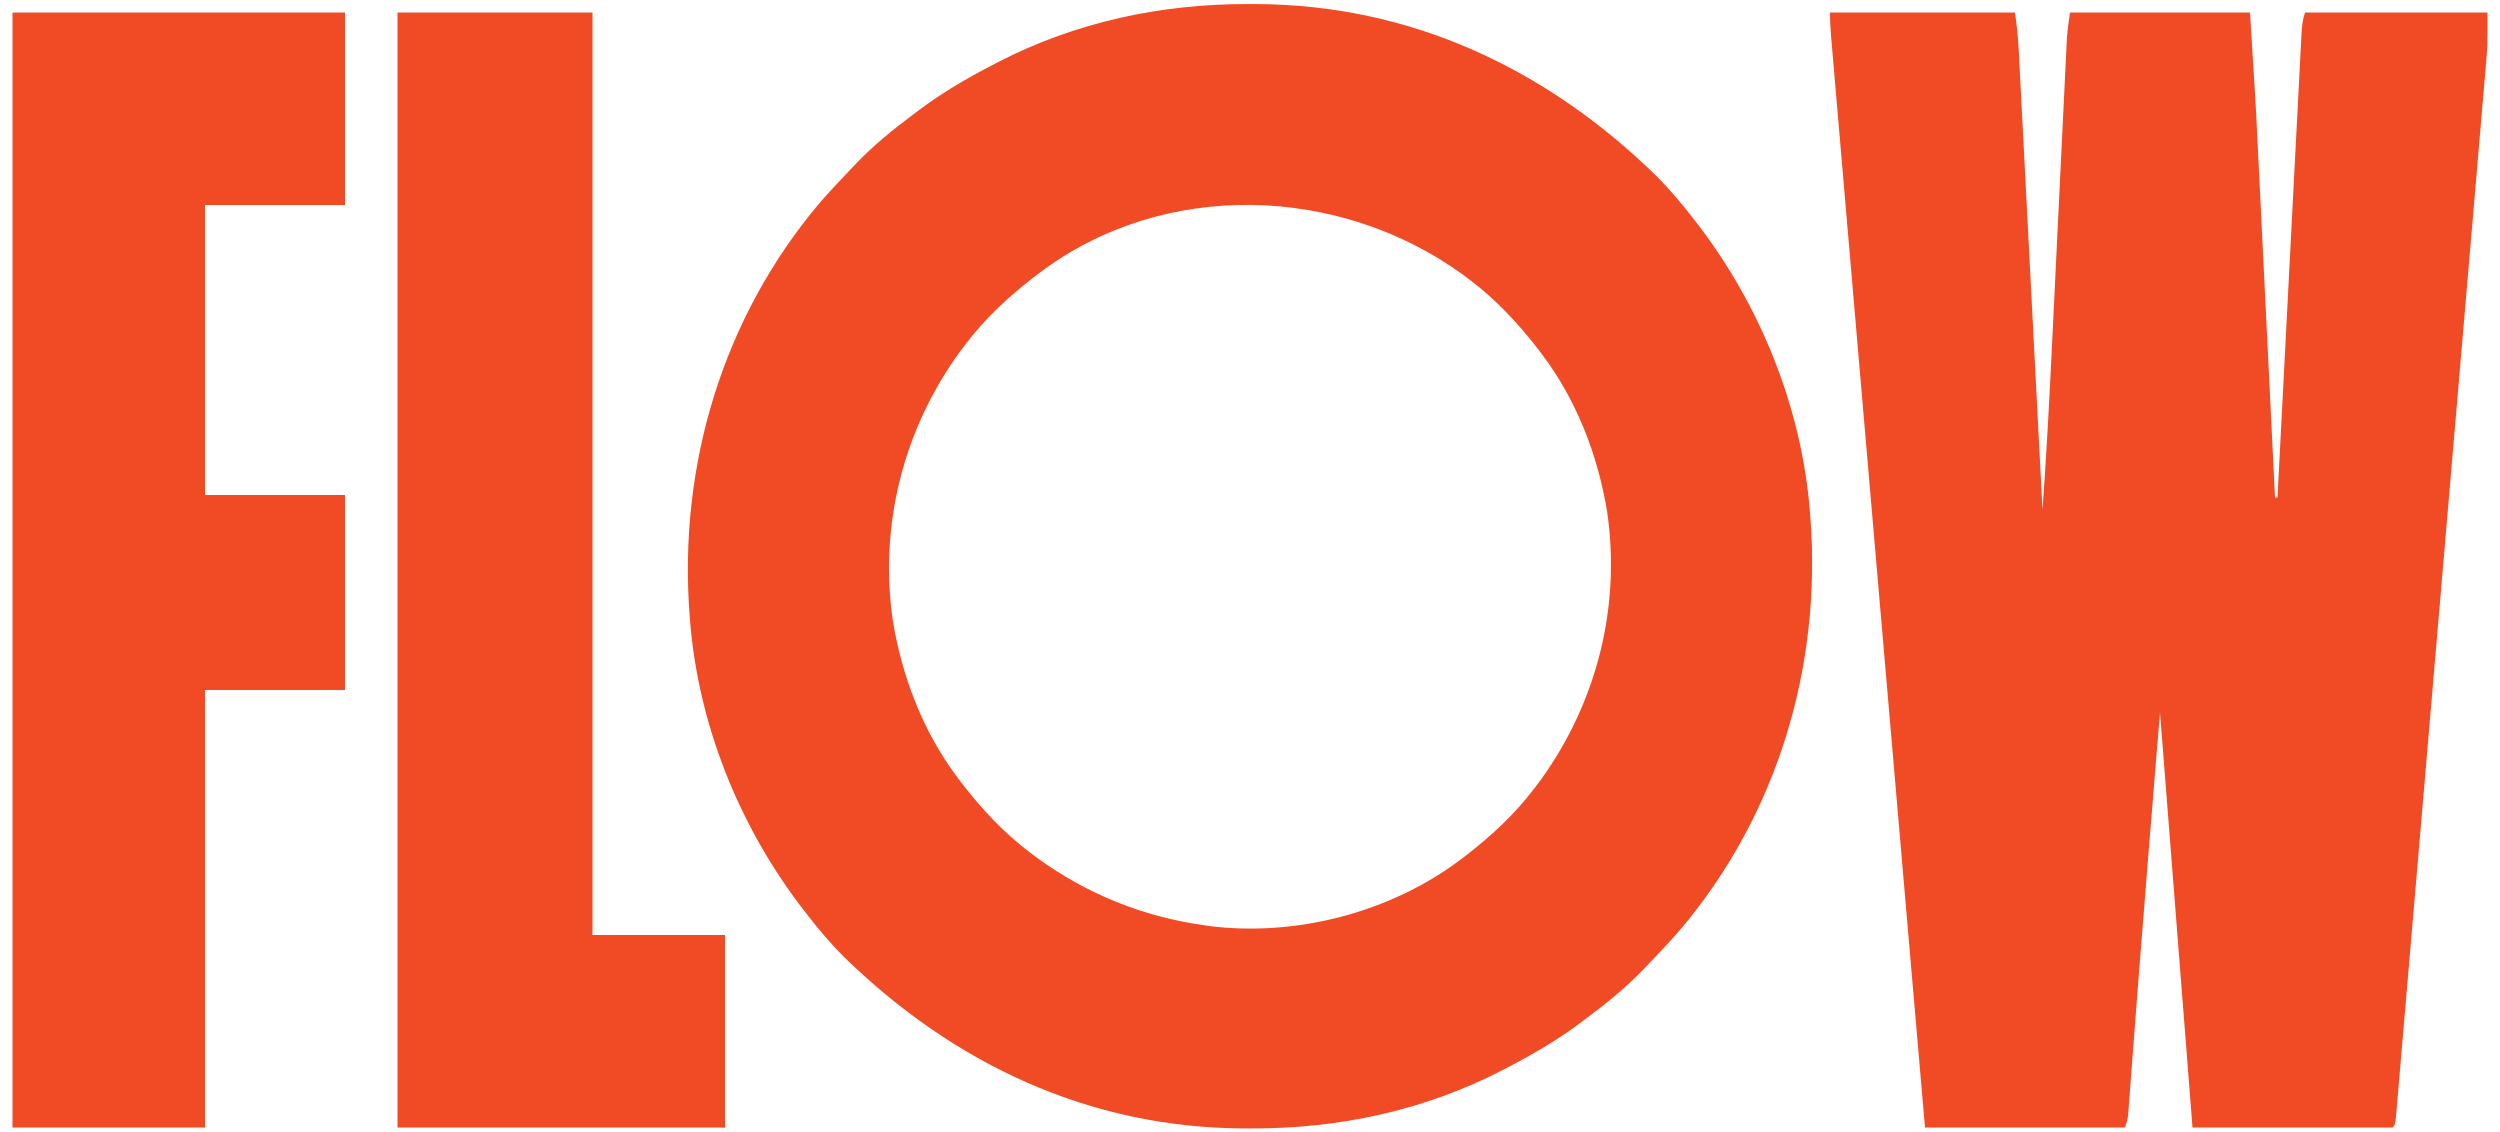
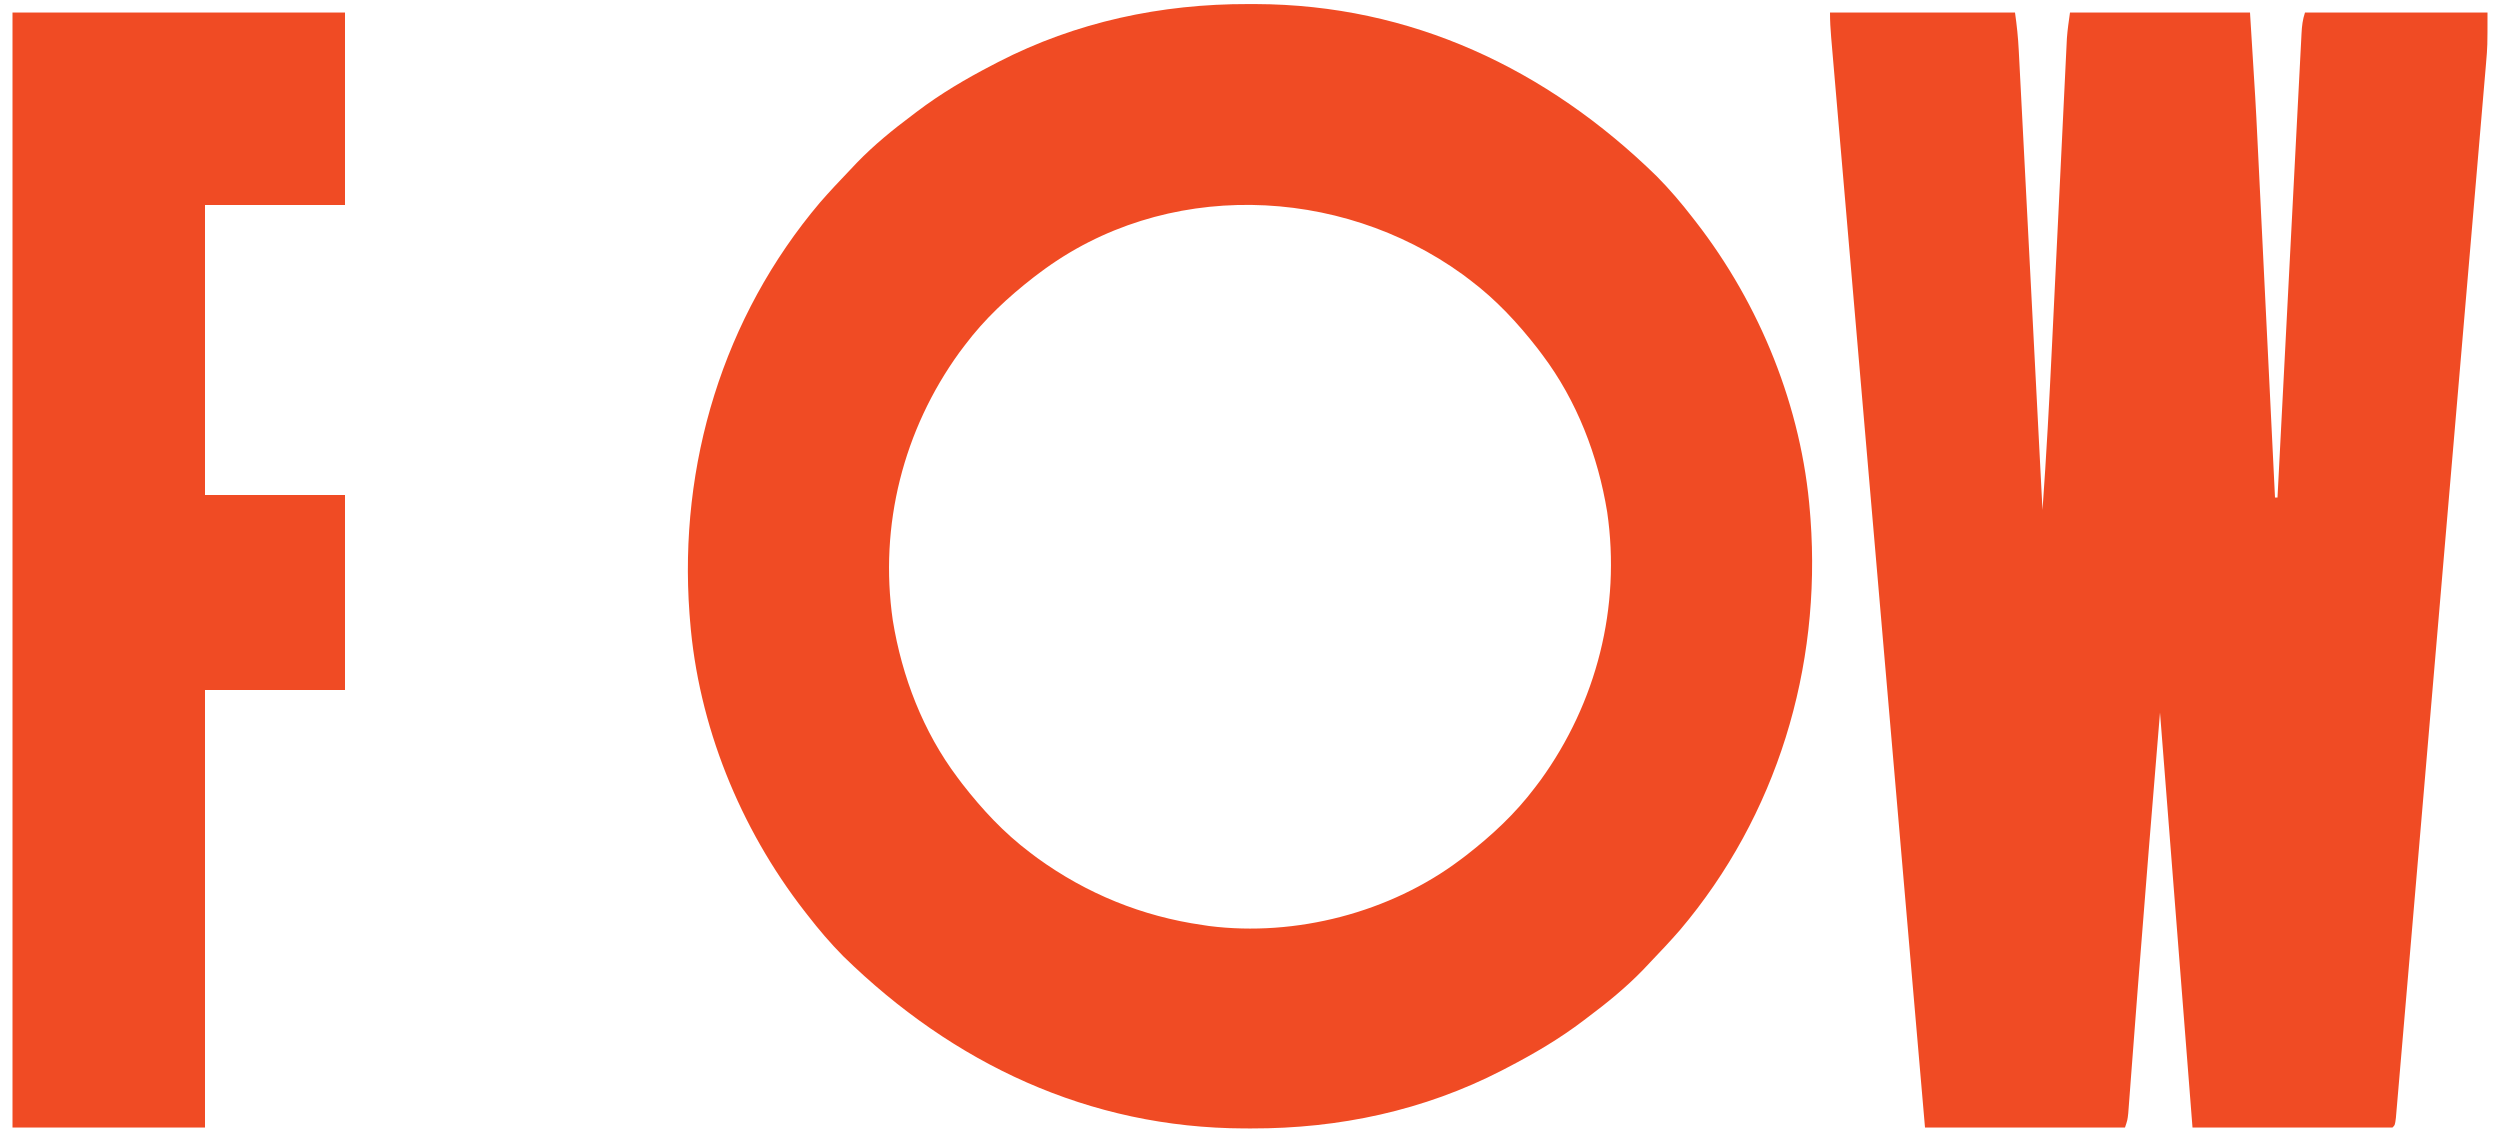
<svg xmlns="http://www.w3.org/2000/svg" version="1.1" width="1000" height="453">
  <path d="M0 0 C0.971 0.001 1.941 0.002 2.942 0.003 C65.082 0.187 119.422 25.899 163.375 68.875 C168.532 74.098 173.203 79.568 177.688 85.375 C178.321 86.186 178.321 86.186 178.968 87.014 C204.747 120.193 221.427 161.384 224.688 203.375 C224.755 204.22 224.822 205.065 224.891 205.936 C229.264 265.595 211.442 324.583 172.688 370.375 C168.81 374.825 164.771 379.115 160.688 383.375 C159.793 384.322 158.898 385.27 157.977 386.246 C151.072 393.383 143.617 399.443 135.688 405.375 C134.847 406.015 134.847 406.015 133.989 406.668 C124.433 413.922 114.33 419.855 103.688 425.375 C102.564 425.961 102.564 425.961 101.418 426.559 C70.249 442.619 36.269 449.827 1.375 449.75 C0.404 449.749 -0.566 449.748 -1.567 449.747 C-63.707 449.563 -118.047 423.851 -162 380.875 C-167.157 375.652 -171.828 370.182 -176.312 364.375 C-176.946 363.564 -176.946 363.564 -177.593 362.736 C-203.372 329.557 -220.052 288.366 -223.312 246.375 C-223.38 245.53 -223.447 244.685 -223.516 243.814 C-227.889 184.155 -210.067 125.167 -171.312 79.375 C-167.435 74.925 -163.396 70.635 -159.312 66.375 C-157.971 64.954 -157.971 64.954 -156.602 63.504 C-149.697 56.367 -142.242 50.307 -134.312 44.375 C-133.472 43.735 -133.472 43.735 -132.614 43.082 C-123.058 35.828 -112.955 29.895 -102.312 24.375 C-101.564 23.984 -100.815 23.594 -100.043 23.191 C-68.874 7.131 -34.894 -0.077 0 0 Z M-83.312 107.375 C-84.156 108.009 -84.999 108.643 -85.867 109.297 C-96.179 117.328 -105.433 125.92 -113.312 136.375 C-114.041 137.338 -114.769 138.301 -115.52 139.293 C-137.981 170.33 -147.708 208.549 -142.188 246.562 C-138.525 269.062 -130.072 291.084 -116.312 309.375 C-115.678 310.218 -115.044 311.061 -114.391 311.93 C-106.359 322.242 -97.767 331.495 -87.312 339.375 C-86.35 340.103 -85.387 340.832 -84.395 341.582 C-64.642 355.877 -42.447 364.927 -18.312 368.375 C-17.038 368.57 -17.038 368.57 -15.738 368.77 C18.947 373.186 56.767 363.379 84.688 342.375 C85.531 341.741 86.374 341.107 87.242 340.453 C97.554 332.422 106.808 323.83 114.688 313.375 C115.416 312.412 116.144 311.449 116.895 310.457 C139.356 279.42 149.083 241.201 143.562 203.188 C139.9 180.688 131.447 158.666 117.688 140.375 C117.053 139.532 116.419 138.689 115.766 137.82 C107.734 127.508 99.142 118.255 88.688 110.375 C87.725 109.647 86.762 108.918 85.77 108.168 C36.291 72.36 -33.7 70.052 -83.312 107.375 Z " fill="#F04B24" transform="translate(499.312,1.625)" />
  <path d="M0 0 C24.42 0 48.84 0 74 0 C74.727 5.09 75.247 10.017 75.5 15.131 C75.562 16.316 75.562 16.316 75.626 17.525 C75.764 20.156 75.898 22.788 76.031 25.42 C76.13 27.312 76.229 29.205 76.327 31.098 C76.595 36.225 76.858 41.353 77.121 46.48 C77.396 51.843 77.675 57.205 77.953 62.568 C78.48 72.717 79.004 82.868 79.526 93.018 C80.121 104.575 80.719 116.132 81.318 127.69 C82.549 151.46 83.776 175.23 85 199 C86.557 177.171 87.738 155.335 88.785 133.476 C88.999 129.038 89.216 124.6 89.432 120.162 C90.072 107.051 90.706 93.94 91.339 80.829 C91.835 70.56 92.333 60.291 92.835 50.022 C93.092 44.765 93.346 39.509 93.597 34.252 C93.753 30.994 93.912 27.737 94.072 24.48 C94.146 22.975 94.218 21.47 94.289 19.966 C94.386 17.907 94.487 15.848 94.589 13.79 C94.673 12.066 94.673 12.066 94.758 10.308 C95.011 6.856 95.511 3.426 96 0 C119.76 0 143.52 0 168 0 C170.299 36.79 170.299 36.79 170.961 50.504 C171.04 52.105 171.119 53.705 171.199 55.306 C171.407 59.523 171.613 63.74 171.818 67.957 C172.036 72.412 172.255 76.867 172.475 81.322 C172.887 89.7 173.298 98.078 173.707 106.457 C174.175 116.02 174.645 125.582 175.115 135.145 C176.079 154.763 177.041 174.382 178 194 C178.33 194 178.66 194 179 194 C179.051 193.018 179.101 192.037 179.153 191.025 C180.384 167.165 181.619 143.305 182.86 119.446 C183.459 107.907 184.058 96.369 184.652 84.83 C185.17 74.776 185.691 64.722 186.216 54.668 C186.493 49.342 186.77 44.016 187.042 38.69 C187.299 33.68 187.559 28.671 187.823 23.662 C187.919 21.82 188.014 19.978 188.107 18.136 C188.234 15.628 188.366 13.12 188.5 10.612 C188.536 9.877 188.572 9.143 188.609 8.386 C188.775 5.372 189.039 2.882 190 0 C214.09 0 238.18 0 263 0 C263 13.5 263 13.5 262.425 20.236 C262.363 20.981 262.301 21.725 262.237 22.493 C262.03 24.954 261.816 27.414 261.602 29.875 C261.45 31.67 261.298 33.466 261.146 35.262 C260.731 40.17 260.309 45.078 259.887 49.985 C259.431 55.287 258.981 60.59 258.531 65.893 C257.648 76.267 256.76 86.641 255.871 97.015 C255.148 105.441 254.427 113.868 253.708 122.294 C253.606 123.494 253.503 124.694 253.398 125.93 C253.19 128.368 252.982 130.805 252.774 133.242 C250.825 156.079 248.87 178.915 246.912 201.751 C245.231 221.362 243.556 240.974 241.884 260.586 C239.942 283.359 237.998 306.131 236.048 328.903 C235.841 331.328 235.633 333.753 235.426 336.178 C235.323 337.371 235.221 338.564 235.116 339.793 C234.395 348.219 233.676 356.645 232.958 365.071 C232.084 375.325 231.207 385.579 230.325 395.832 C229.875 401.068 229.427 406.303 228.982 411.539 C228.576 416.323 228.165 421.107 227.751 425.891 C227.602 427.63 227.454 429.368 227.307 431.107 C227.109 433.454 226.906 435.801 226.701 438.148 C226.589 439.457 226.477 440.765 226.361 442.113 C226 445 226 445 225 446 C198.6 446 172.2 446 145 446 C138.565 363.83 138.565 363.83 132 280 C127.53 334.368 127.53 334.368 123.234 388.75 C123.096 390.551 122.957 392.352 122.818 394.153 C122.224 401.856 121.634 409.56 121.052 417.264 C120.814 420.404 120.574 423.544 120.332 426.685 C120.221 428.137 120.112 429.589 120.004 431.041 C119.857 433.013 119.705 434.984 119.553 436.956 C119.47 438.058 119.387 439.159 119.301 440.295 C119 443 119 443 118 446 C91.6 446 65.2 446 38 446 C34.373 404.036 34.373 404.036 33.019 388.367 C32.933 387.366 32.846 386.366 32.757 385.335 C25.676 303.343 18.613 221.349 11.576 139.354 C11.487 138.321 11.487 138.321 11.397 137.268 C11.338 136.58 11.279 135.893 11.218 135.184 C11.159 134.497 11.1 133.81 11.04 133.103 C10.921 131.717 10.802 130.332 10.683 128.947 C9.792 118.561 8.899 108.176 8.007 97.79 C6.985 85.908 5.965 74.026 4.947 62.144 C4.423 56.028 3.898 49.913 3.371 43.797 C2.887 38.172 2.405 32.547 1.924 26.922 C1.749 24.875 1.573 22.828 1.396 20.781 C1.157 18.006 0.919 15.231 0.683 12.457 C0.613 11.649 0.543 10.842 0.47 10.01 C0.186 6.654 0 3.372 0 0 Z " fill="#F04B24" transform="translate(732,5)" />
  <path d="M0 0 C43.89 0 87.78 0 133 0 C133 25.41 133 50.82 133 77 C114.52 77 96.04 77 77 77 C77 115.28 77 153.56 77 193 C95.48 193 113.96 193 133 193 C133 218.74 133 244.48 133 271 C114.52 271 96.04 271 77 271 C77 328.75 77 386.5 77 446 C51.59 446 26.18 446 0 446 C0 298.82 0 151.64 0 0 Z " fill="#F04B24" transform="translate(5,5)" />
-   <path d="M0 0 C25.74 0 51.48 0 78 0 C78 121.77 78 243.54 78 369 C95.49 369 112.98 369 131 369 C131 394.41 131 419.82 131 446 C87.77 446 44.54 446 0 446 C0 298.82 0 151.64 0 0 Z " fill="#F04B24" transform="translate(159,5)" />
</svg>